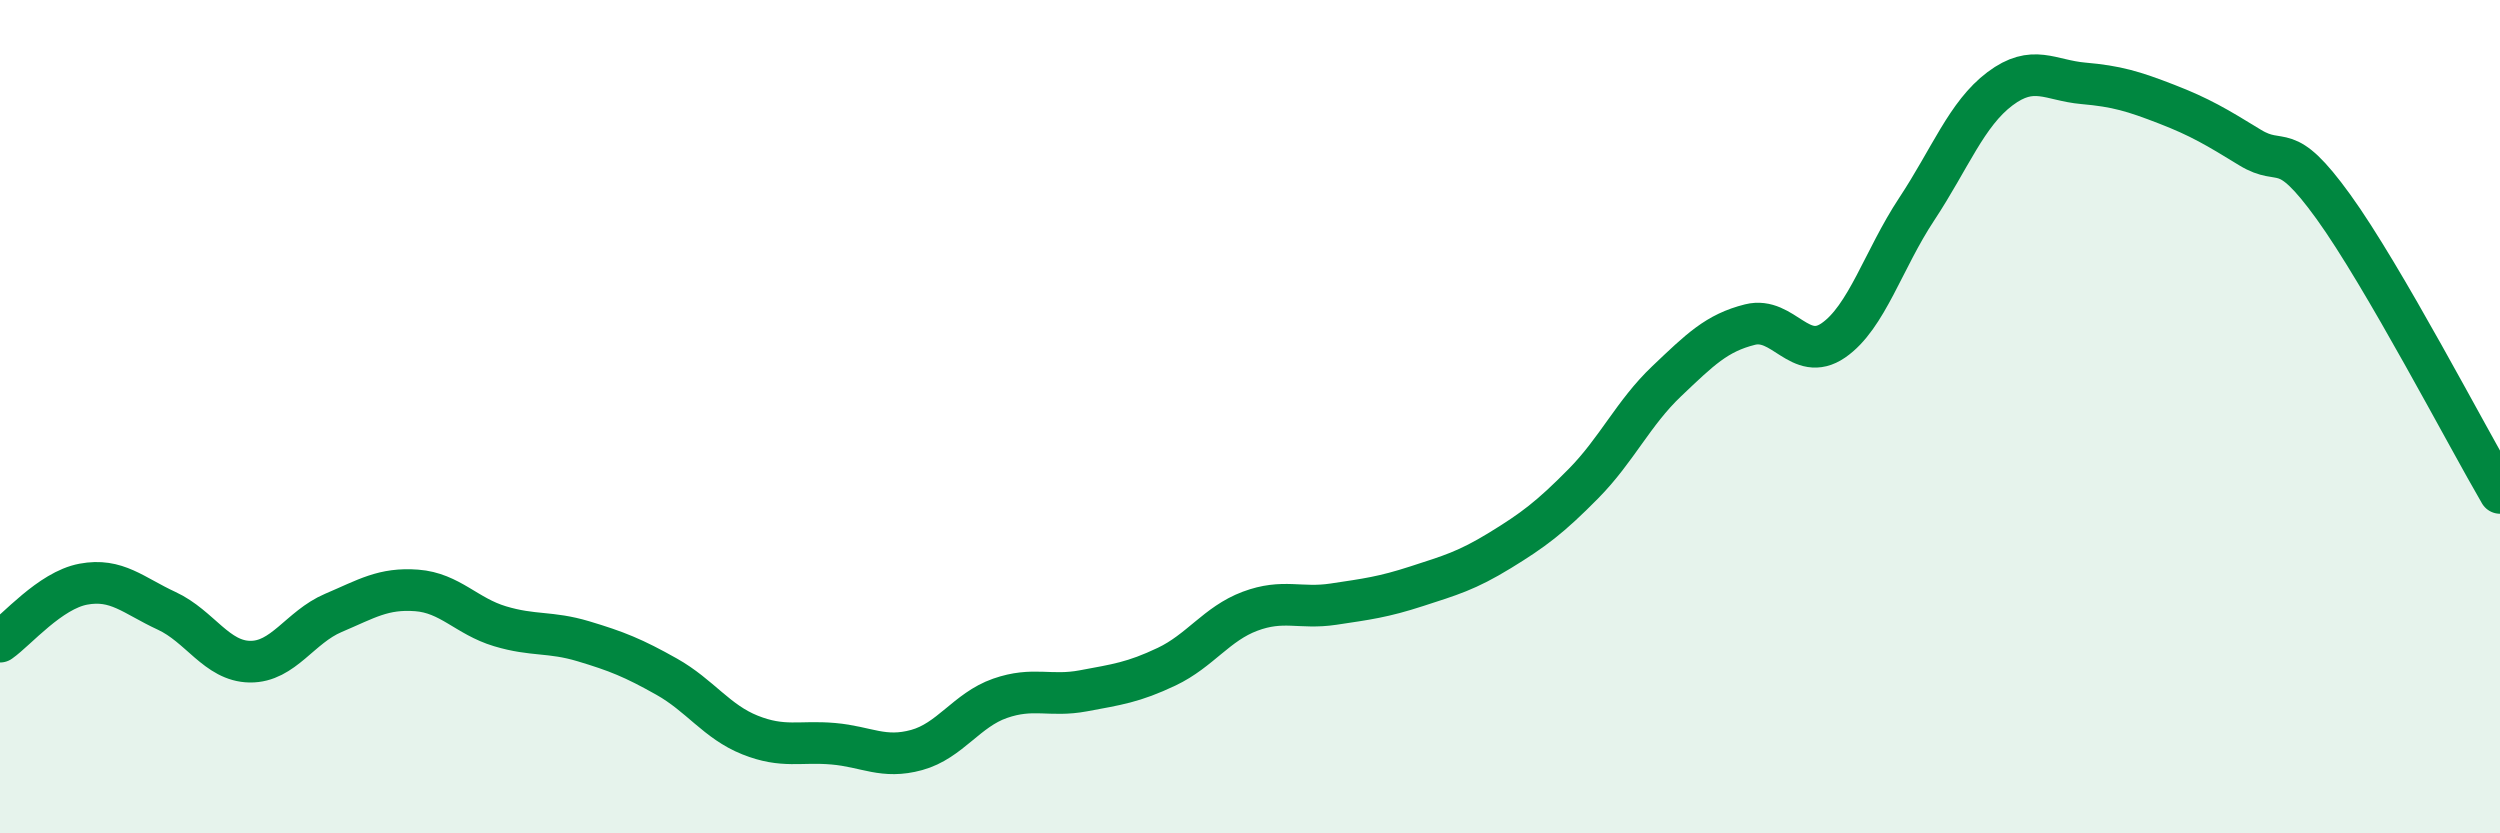
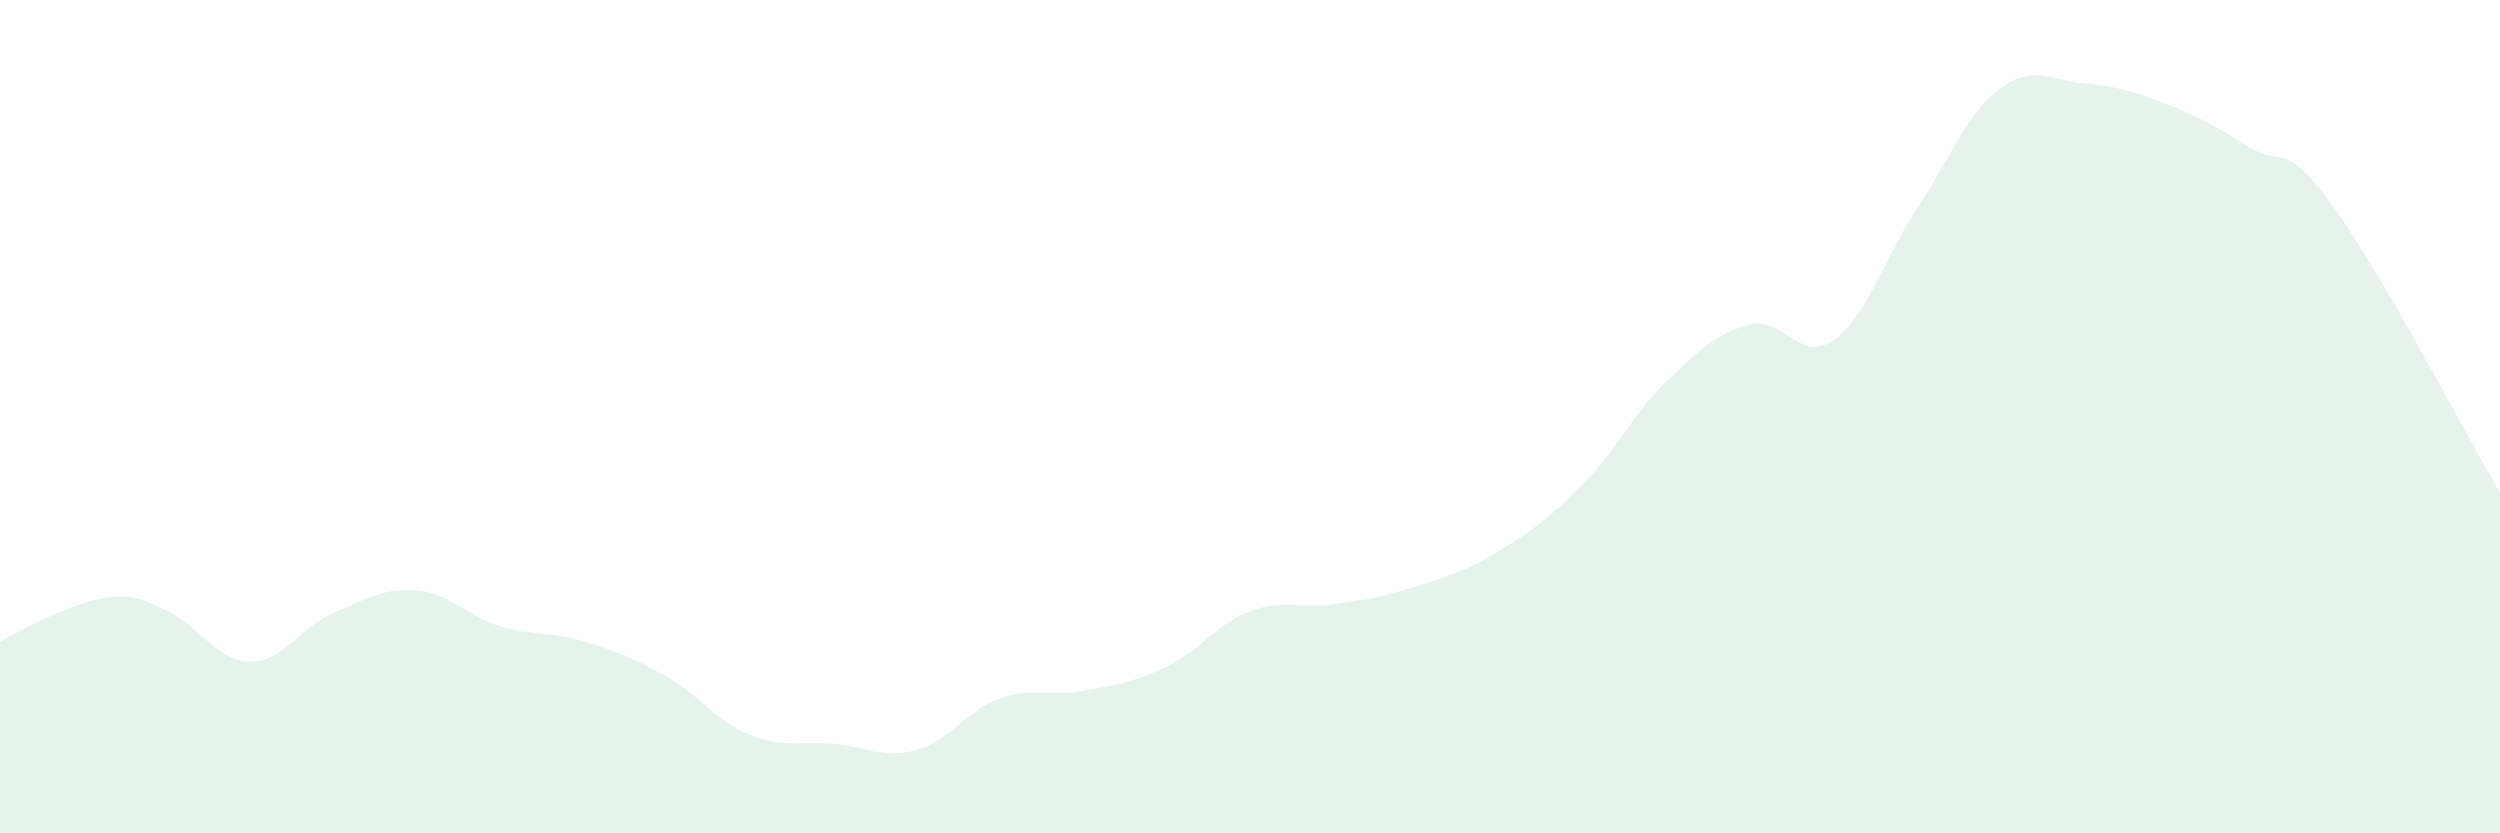
<svg xmlns="http://www.w3.org/2000/svg" width="60" height="20" viewBox="0 0 60 20">
-   <path d="M 0,15.4 C 0.4,15.12 1.2,14.17 2,14.02 C 2.8,13.87 3.2,14.29 4,14.66 C 4.8,15.03 5.2,15.87 6,15.88 C 6.8,15.89 7.2,15.05 8,14.71 C 8.8,14.37 9.2,14.11 10,14.17 C 10.8,14.23 11.2,14.79 12,15.03 C 12.8,15.27 13.2,15.15 14,15.39 C 14.8,15.63 15.2,15.79 16,16.24 C 16.8,16.69 17.2,17.32 18,17.64 C 18.8,17.96 19.2,17.78 20,17.85 C 20.8,17.92 21.2,18.22 22,18 C 22.8,17.78 23.2,17.04 24,16.76 C 24.8,16.48 25.2,16.73 26,16.58 C 26.8,16.43 27.2,16.38 28,16 C 28.8,15.62 29.2,14.97 30,14.67 C 30.8,14.37 31.2,14.62 32,14.5 C 32.8,14.38 33.2,14.33 34,14.07 C 34.8,13.81 35.2,13.7 36,13.21 C 36.8,12.72 37.2,12.42 38,11.61 C 38.8,10.8 39.2,9.91 40,9.15 C 40.8,8.39 41.2,7.99 42,7.79 C 42.8,7.59 43.2,8.72 44,8.17 C 44.8,7.62 45.2,6.23 46,5.02 C 46.8,3.81 47.2,2.73 48,2.13 C 48.8,1.53 49.2,1.93 50,2 C 50.8,2.07 51.2,2.19 52,2.5 C 52.8,2.81 53.2,3.05 54,3.54 C 54.8,4.03 54.8,3.3 56,4.96 C 57.2,6.62 59.2,10.46 60,11.83L60 20L0 20Z" fill="#008740" opacity="0.1" stroke-linecap="round" stroke-linejoin="round" />
-   <path d="M 0,15.4 C 0.4,15.12 1.2,14.17 2,14.02 C 2.8,13.87 3.2,14.29 4,14.66 C 4.8,15.03 5.2,15.87 6,15.88 C 6.8,15.89 7.2,15.05 8,14.71 C 8.8,14.37 9.2,14.11 10,14.17 C 10.8,14.23 11.2,14.79 12,15.03 C 12.8,15.27 13.2,15.15 14,15.39 C 14.8,15.63 15.2,15.79 16,16.24 C 16.8,16.69 17.2,17.32 18,17.64 C 18.8,17.96 19.2,17.78 20,17.85 C 20.8,17.92 21.2,18.22 22,18 C 22.8,17.78 23.2,17.04 24,16.76 C 24.8,16.48 25.2,16.73 26,16.58 C 26.8,16.43 27.2,16.38 28,16 C 28.8,15.62 29.2,14.97 30,14.67 C 30.8,14.37 31.2,14.62 32,14.5 C 32.8,14.38 33.2,14.33 34,14.07 C 34.8,13.81 35.2,13.7 36,13.21 C 36.8,12.72 37.2,12.42 38,11.61 C 38.8,10.8 39.2,9.91 40,9.15 C 40.8,8.39 41.2,7.99 42,7.79 C 42.8,7.59 43.2,8.72 44,8.17 C 44.8,7.62 45.2,6.23 46,5.02 C 46.8,3.81 47.2,2.73 48,2.13 C 48.8,1.53 49.2,1.93 50,2 C 50.8,2.07 51.2,2.19 52,2.5 C 52.8,2.81 53.2,3.05 54,3.54 C 54.8,4.03 54.8,3.3 56,4.96 C 57.2,6.62 59.2,10.46 60,11.83" stroke="#008740" stroke-width="1" fill="none" stroke-linecap="round" stroke-linejoin="round" />
+   <path d="M 0,15.4 C 2.8,13.87 3.2,14.29 4,14.66 C 4.8,15.03 5.2,15.87 6,15.88 C 6.8,15.89 7.2,15.05 8,14.71 C 8.8,14.37 9.2,14.11 10,14.17 C 10.8,14.23 11.2,14.79 12,15.03 C 12.8,15.27 13.2,15.15 14,15.39 C 14.8,15.63 15.2,15.79 16,16.24 C 16.8,16.69 17.2,17.32 18,17.64 C 18.8,17.96 19.2,17.78 20,17.85 C 20.8,17.92 21.2,18.22 22,18 C 22.8,17.78 23.2,17.04 24,16.76 C 24.8,16.48 25.2,16.73 26,16.58 C 26.8,16.43 27.2,16.38 28,16 C 28.8,15.62 29.2,14.97 30,14.67 C 30.8,14.37 31.2,14.62 32,14.5 C 32.8,14.38 33.2,14.33 34,14.07 C 34.8,13.81 35.2,13.7 36,13.21 C 36.8,12.72 37.2,12.42 38,11.61 C 38.8,10.8 39.2,9.91 40,9.15 C 40.8,8.39 41.2,7.99 42,7.79 C 42.8,7.59 43.2,8.72 44,8.17 C 44.8,7.62 45.2,6.23 46,5.02 C 46.8,3.81 47.2,2.73 48,2.13 C 48.8,1.53 49.2,1.93 50,2 C 50.8,2.07 51.2,2.19 52,2.5 C 52.8,2.81 53.2,3.05 54,3.54 C 54.8,4.03 54.8,3.3 56,4.96 C 57.2,6.62 59.2,10.46 60,11.83L60 20L0 20Z" fill="#008740" opacity="0.1" stroke-linecap="round" stroke-linejoin="round" />
</svg>